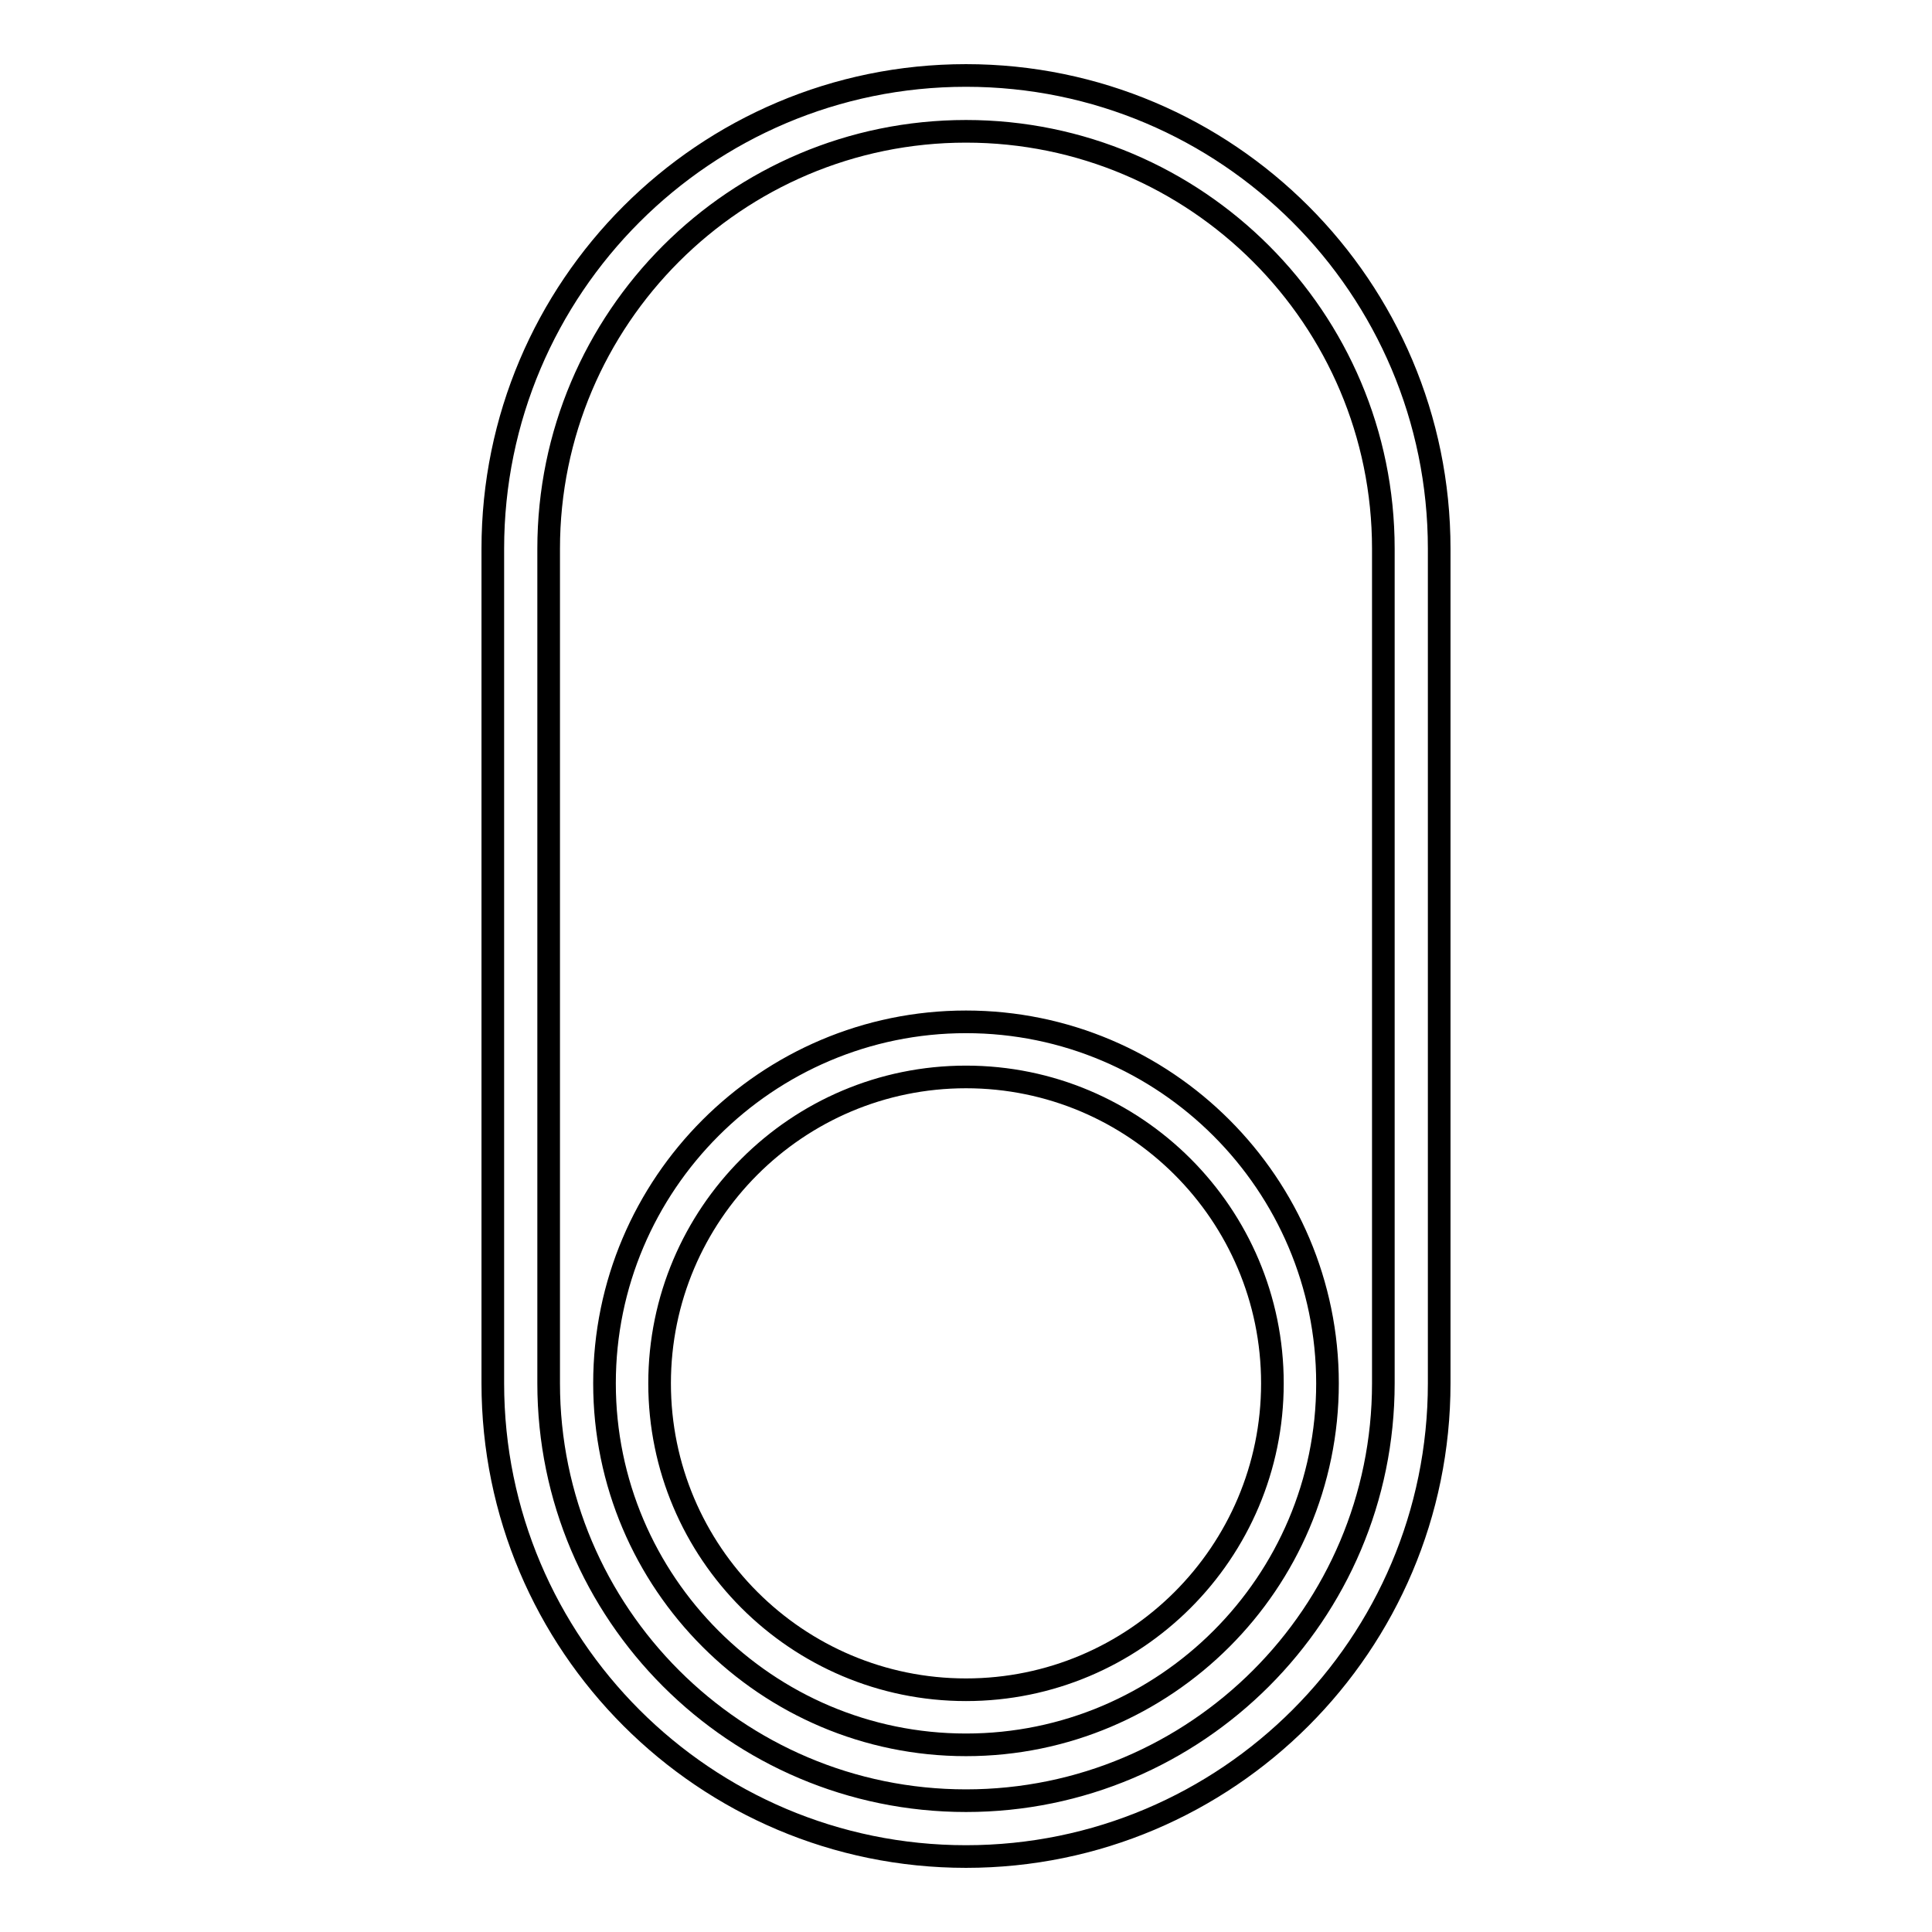
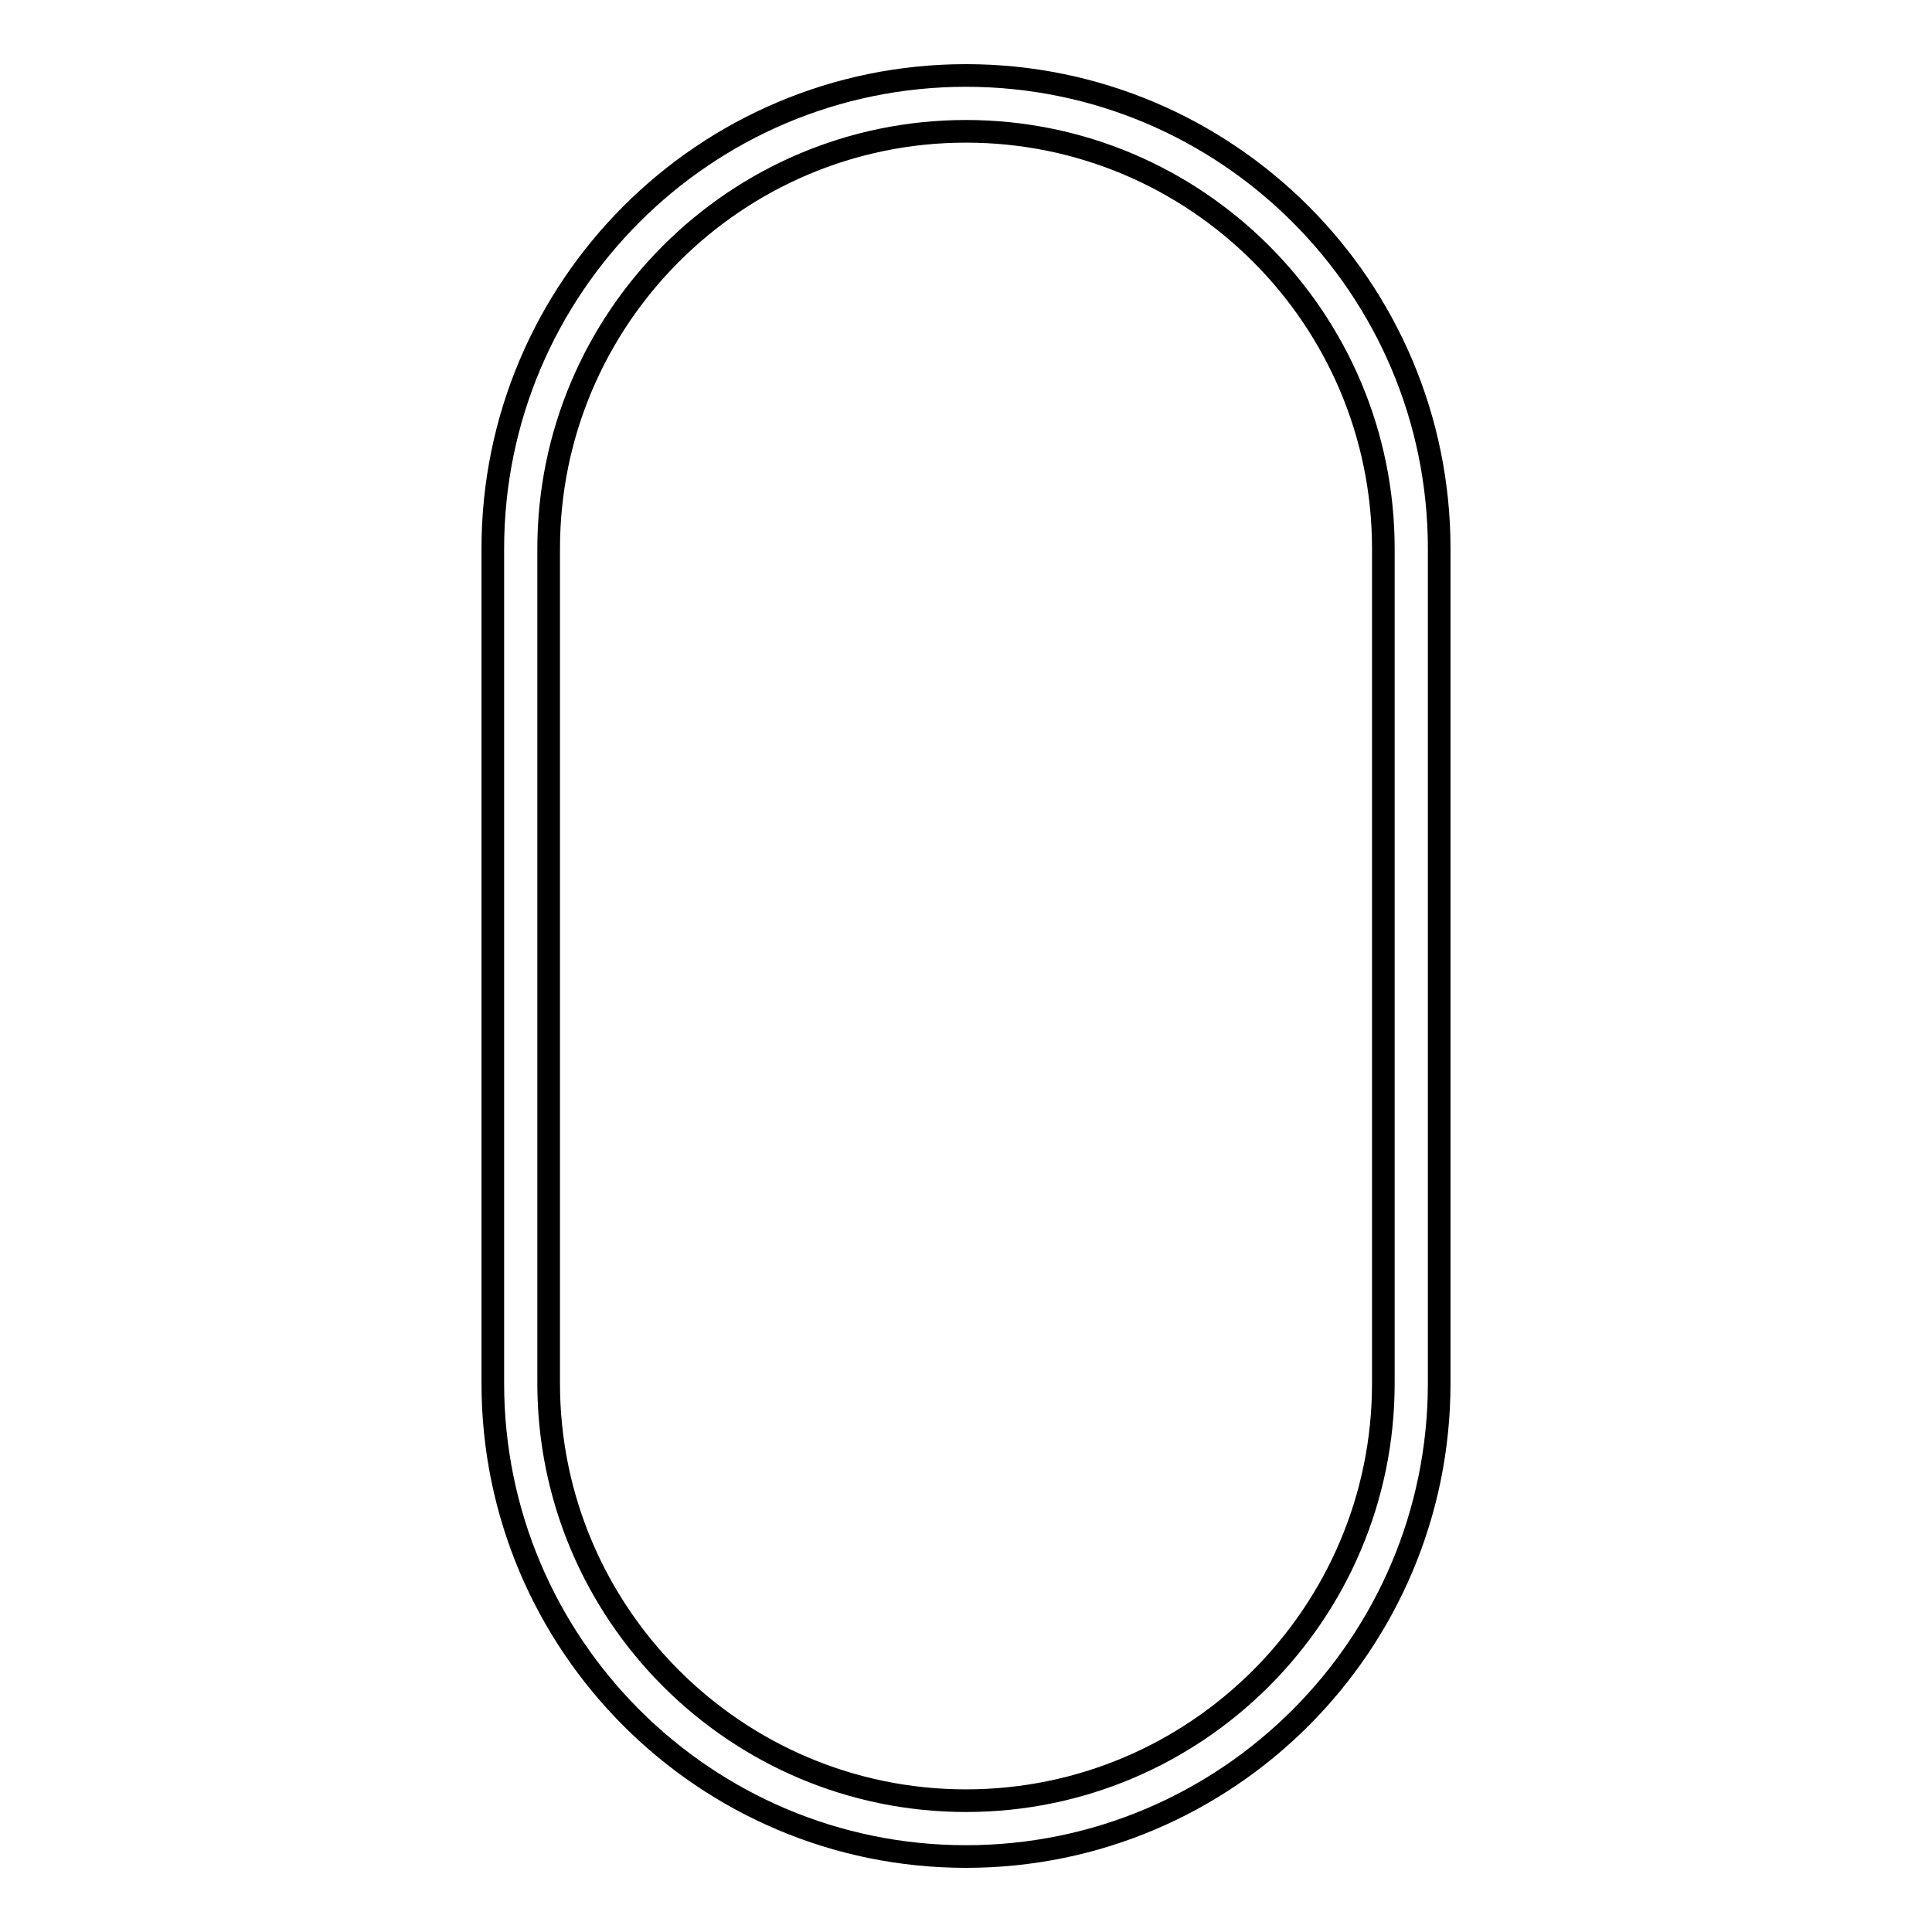
<svg xmlns="http://www.w3.org/2000/svg" version="1.1" x="0px" y="0px" viewBox="0 0 256 256" enable-background="new 0 0 256 256" xml:space="preserve">
  <g>
    <g>
      <path stroke-width="3" fill-opacity="0" stroke="#000000" d="M128,10c-34.6,0-62.7,28.1-62.7,62.7v110.6c0,34.6,28.1,62.7,62.7,62.7c34.6,0,62.7-28.1,62.7-62.7V72.7  C190.7,38.1,162.6,10,128,10z M183.3,183.3c0,30.5-24.8,55.3-55.3,55.3c-30.5,0-55.3-24.8-55.3-55.3V72.7  c0-30.5,24.8-55.3,55.3-55.3c30.5,0,55.3,24.8,55.3,55.3V183.3z" />
-       <path stroke-width="3" fill-opacity="0" stroke="#000000" d="M128,135.4c-26.4,0-47.9,21.5-47.9,47.9c0,26.4,21.5,47.9,47.9,47.9s47.9-21.5,47.9-47.9  C175.9,156.9,154.4,135.4,128,135.4z M128,223.9c-22.4,0-40.6-18.2-40.6-40.6c0-22.4,18.2-40.6,40.6-40.6  c22.4,0,40.6,18.2,40.6,40.6C168.6,205.7,150.4,223.9,128,223.9z" />
    </g>
  </g>
</svg>